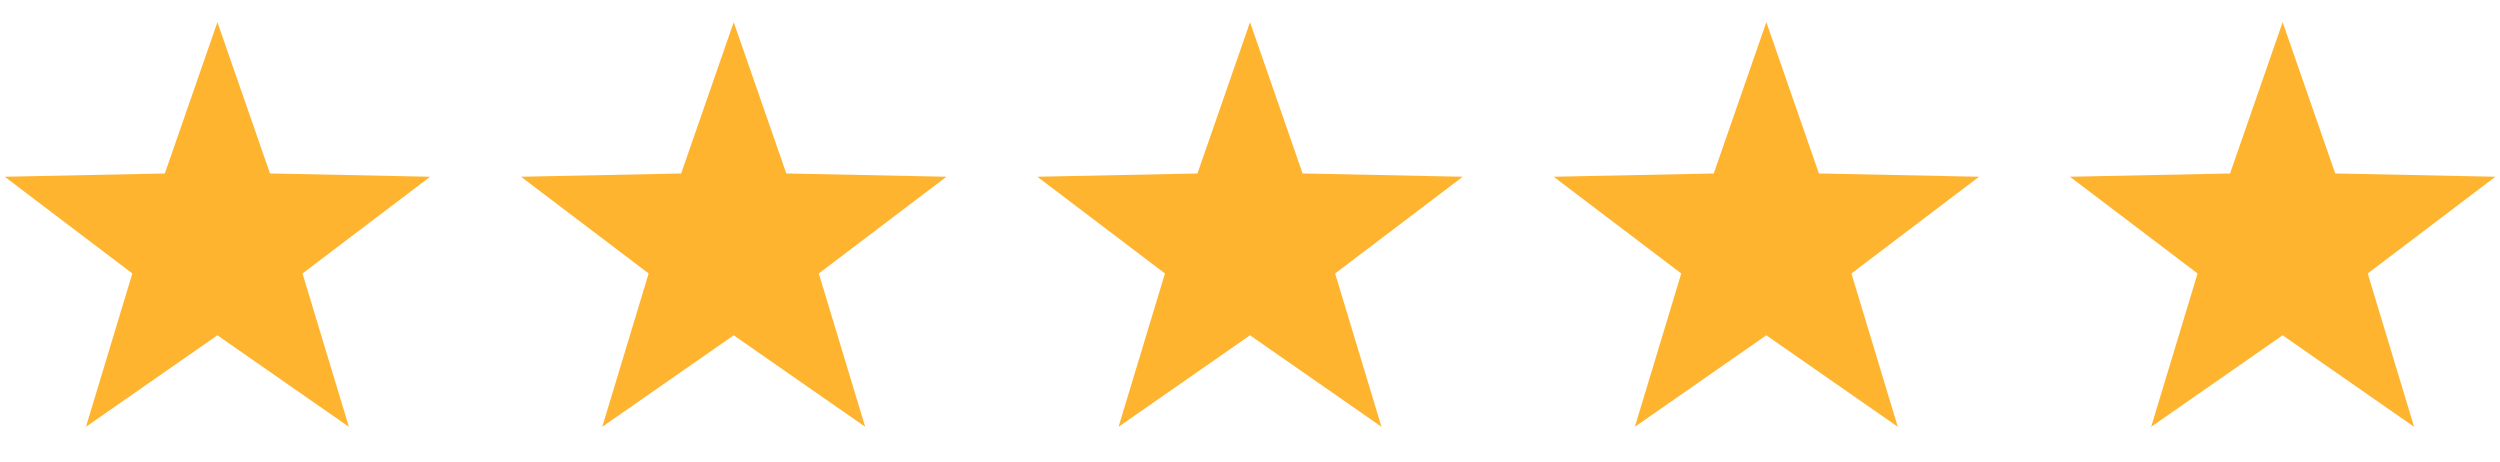
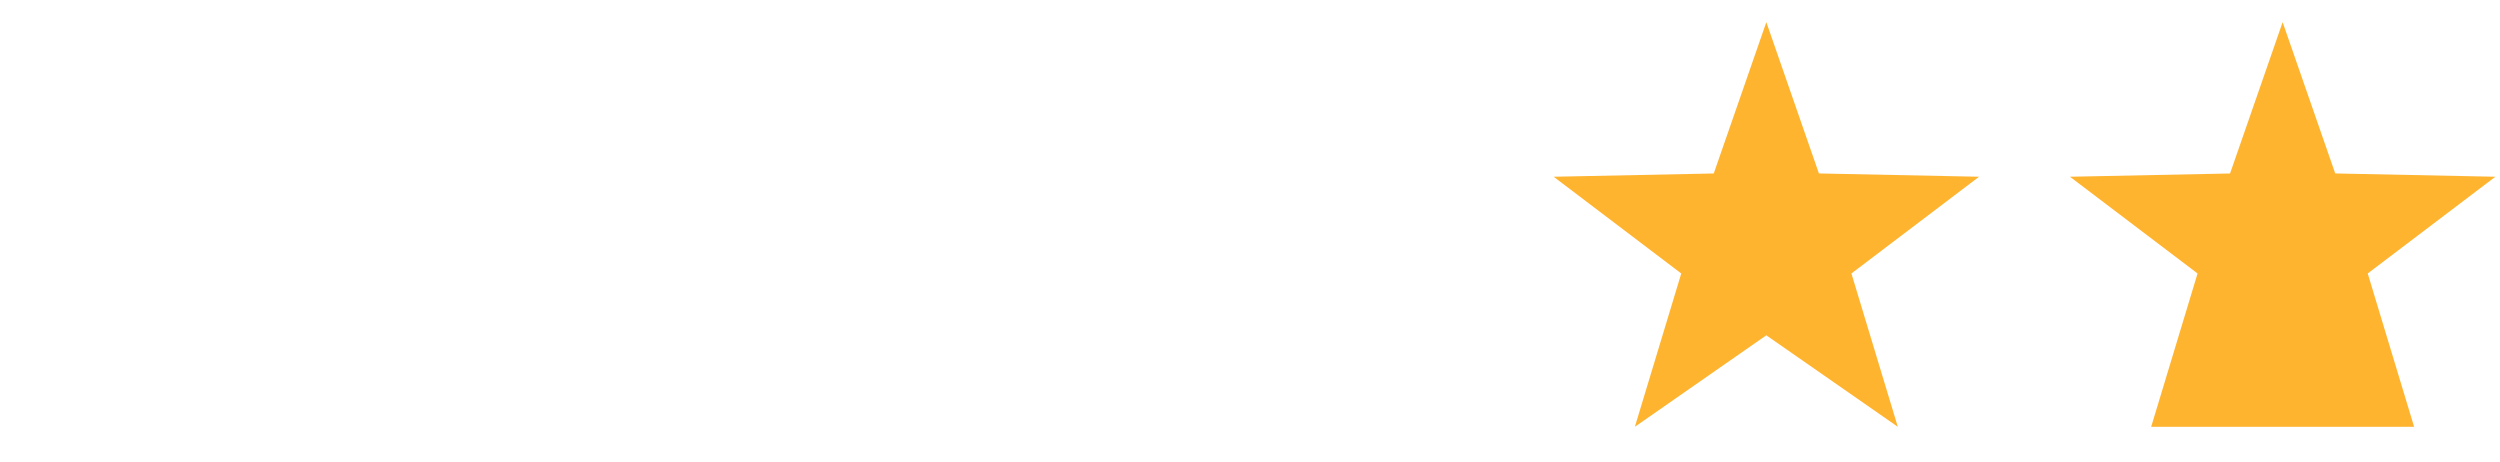
<svg xmlns="http://www.w3.org/2000/svg" width="92" height="17" viewBox="0 0 92 17" fill="none">
  <g clip-path="url(#clip0_2824_10853)">
    <path d="M8.001 0.816L9.936 6.383L15.829 6.504L11.132 10.064L12.839 15.706L8 12.339L3.163 15.706L4.87 10.064L0.174 6.504L6.066 6.384L8.001 0.816Z" fill="#FFB430" />
  </g>
  <g clip-path="url(#clip1_2824_10853)">
    <path d="M27.001 0.816L28.936 6.383L34.829 6.504L30.132 10.064L31.839 15.706L27 12.339L22.163 15.706L23.87 10.064L19.174 6.504L25.066 6.384L27.001 0.816Z" fill="#FFB430" />
  </g>
  <g clip-path="url(#clip2_2824_10853)">
-     <path d="M46.001 0.816L47.936 6.383L53.829 6.504L49.132 10.064L50.839 15.706L46 12.339L41.163 15.706L42.87 10.064L38.174 6.504L44.066 6.384L46.001 0.816Z" fill="#FFB430" />
-   </g>
+     </g>
  <g clip-path="url(#clip3_2824_10853)">
    <path d="M65.001 0.816L66.936 6.383L72.829 6.504L68.132 10.064L69.839 15.706L65 12.339L60.163 15.706L61.87 10.064L57.174 6.504L63.066 6.384L65.001 0.816Z" fill="#FFB430" />
  </g>
  <g clip-path="url(#clip4_2824_10853)">
-     <path d="M84.001 0.816L85.936 6.383L91.829 6.504L87.132 10.064L88.839 15.706L84 12.339L79.163 15.706L80.87 10.064L76.174 6.504L82.066 6.384L84.001 0.816Z" fill="#FFB430" />
+     <path d="M84.001 0.816L85.936 6.383L91.829 6.504L87.132 10.064L88.839 15.706L79.163 15.706L80.87 10.064L76.174 6.504L82.066 6.384L84.001 0.816Z" fill="#FFB430" />
  </g>
  <defs>
    <clipPath id="clip0_2824_10853">
-       <rect width="16" height="16" fill="white" transform="translate(0 0.396)" />
-     </clipPath>
+       </clipPath>
    <clipPath id="clip1_2824_10853">
-       <rect width="16" height="16" fill="white" transform="translate(19 0.396)" />
-     </clipPath>
+       </clipPath>
    <clipPath id="clip2_2824_10853">
      <rect width="16" height="16" fill="white" transform="translate(38 0.396)" />
    </clipPath>
    <clipPath id="clip3_2824_10853">
      <rect width="16" height="16" fill="white" transform="translate(57 0.396)" />
    </clipPath>
    <clipPath id="clip4_2824_10853">
      <rect width="16" height="16" fill="white" transform="translate(76 0.396)" />
    </clipPath>
  </defs>
</svg>